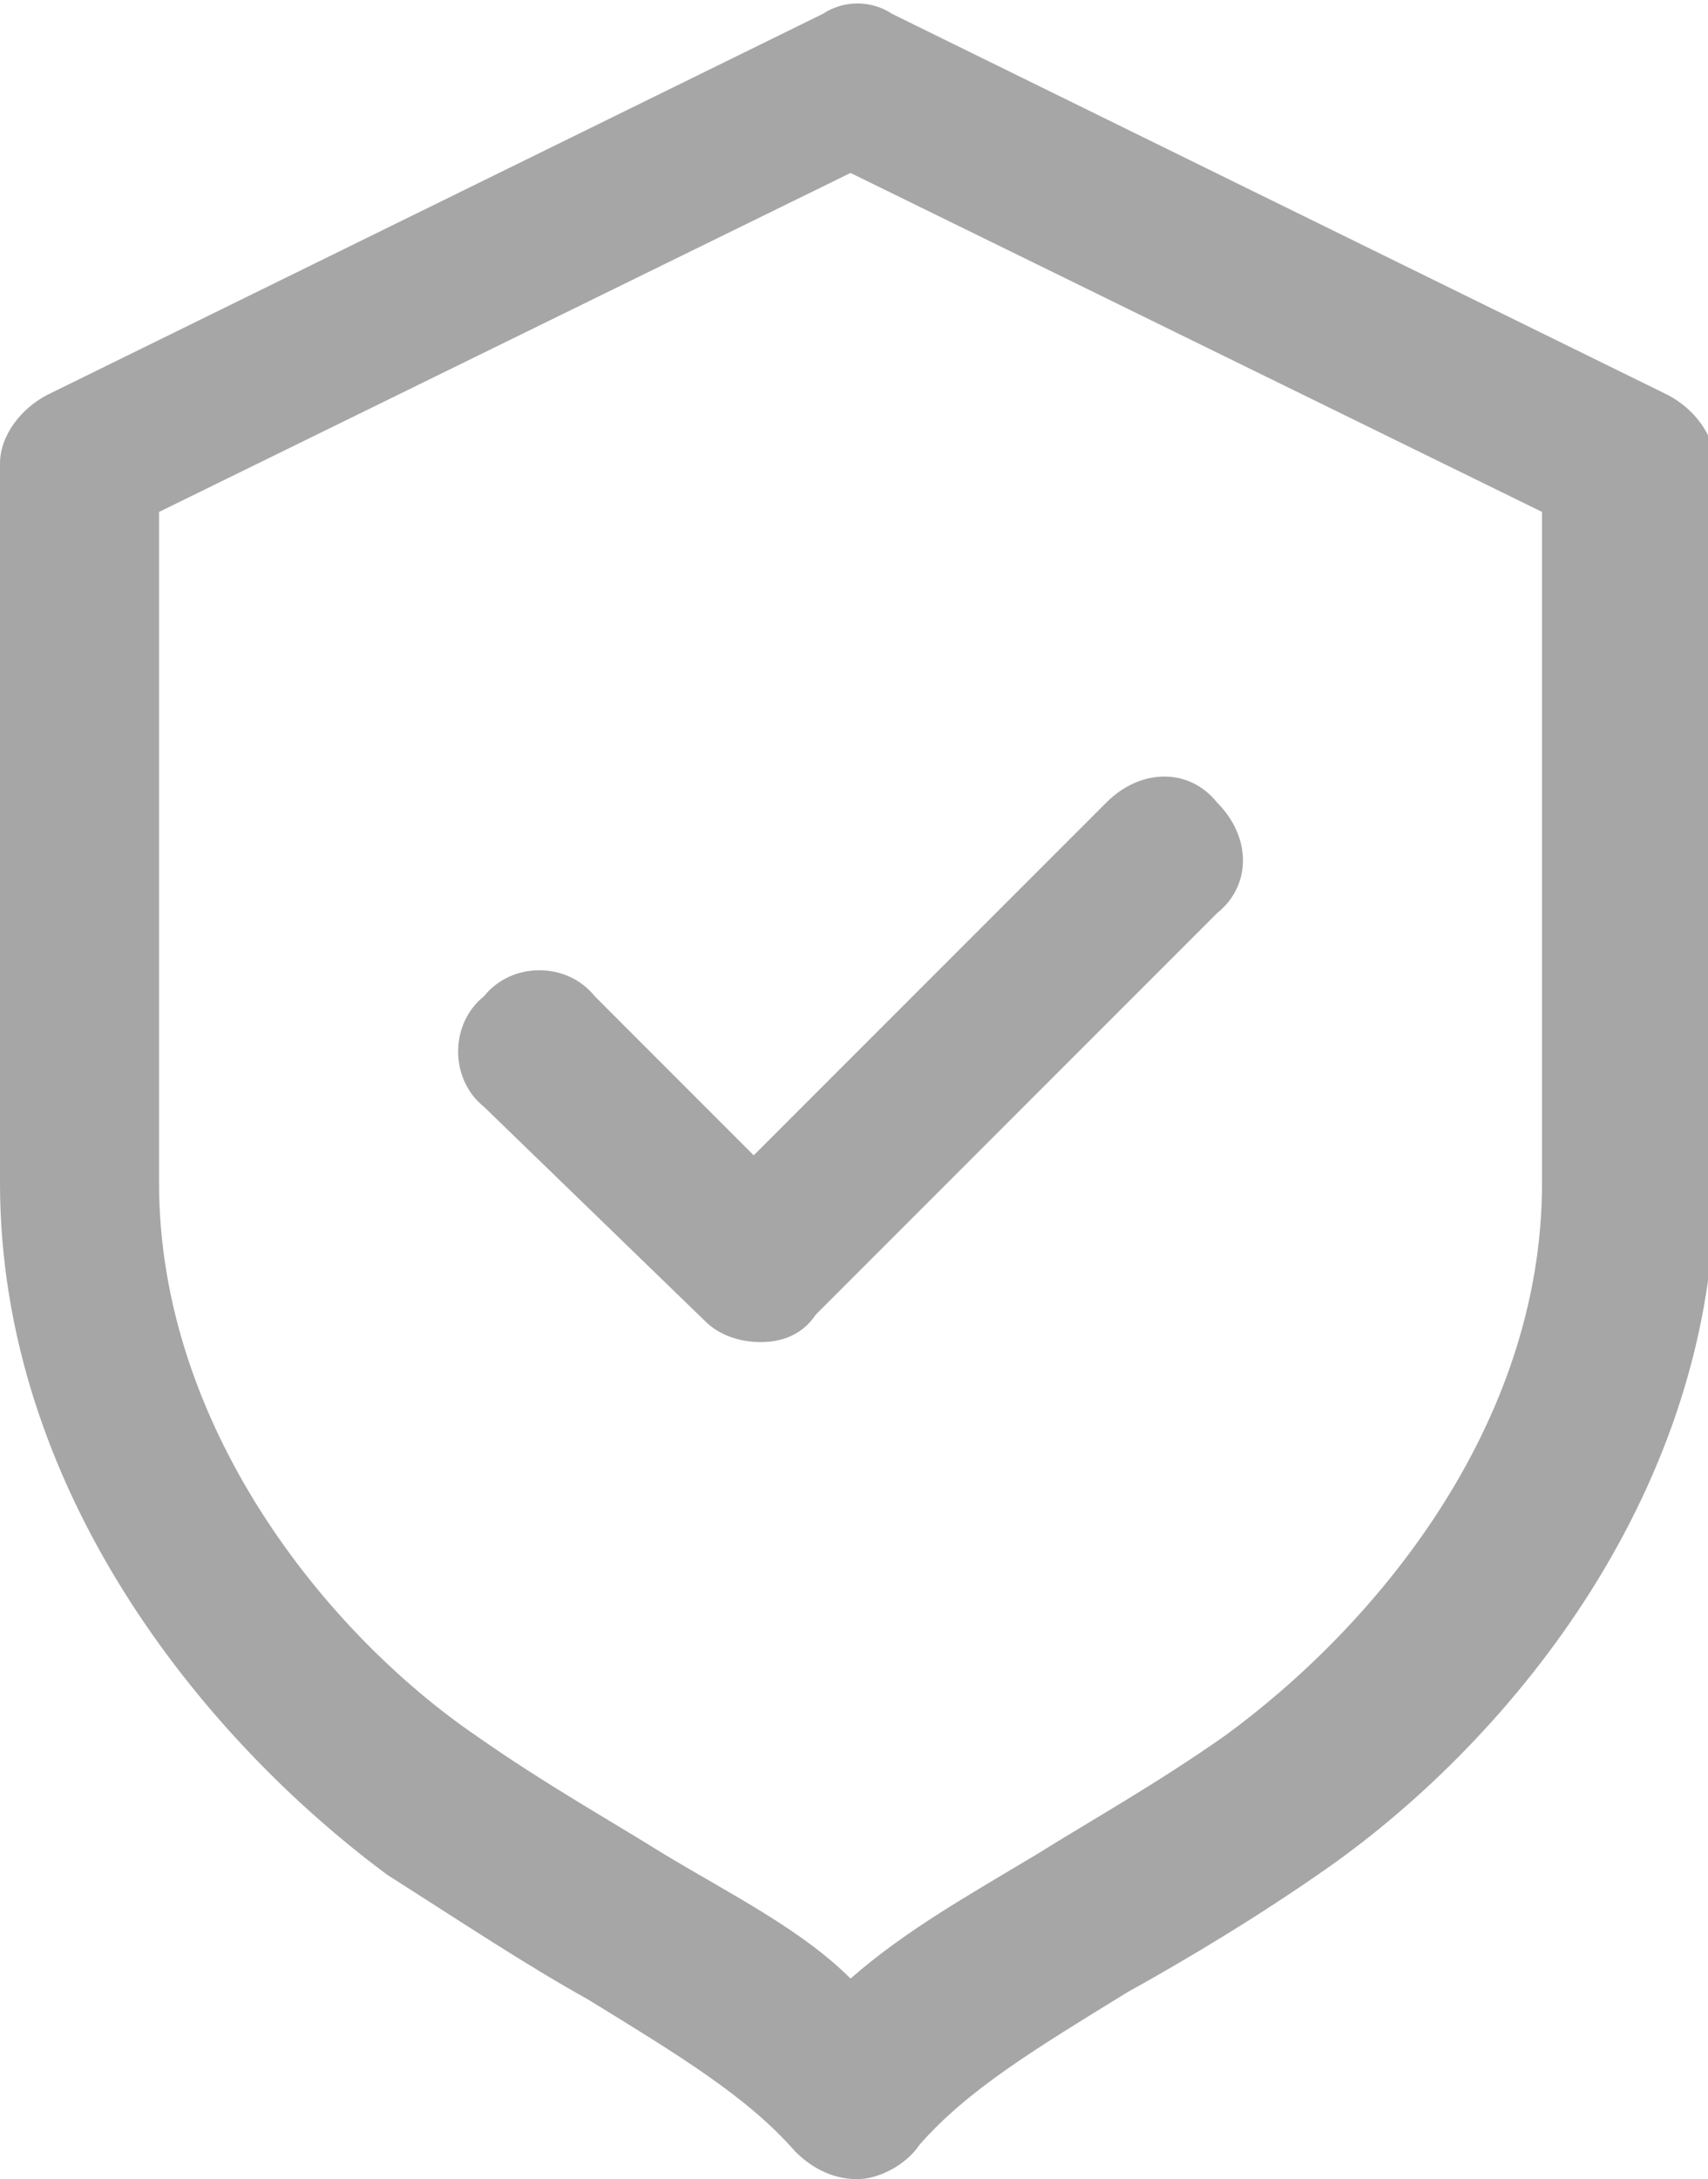
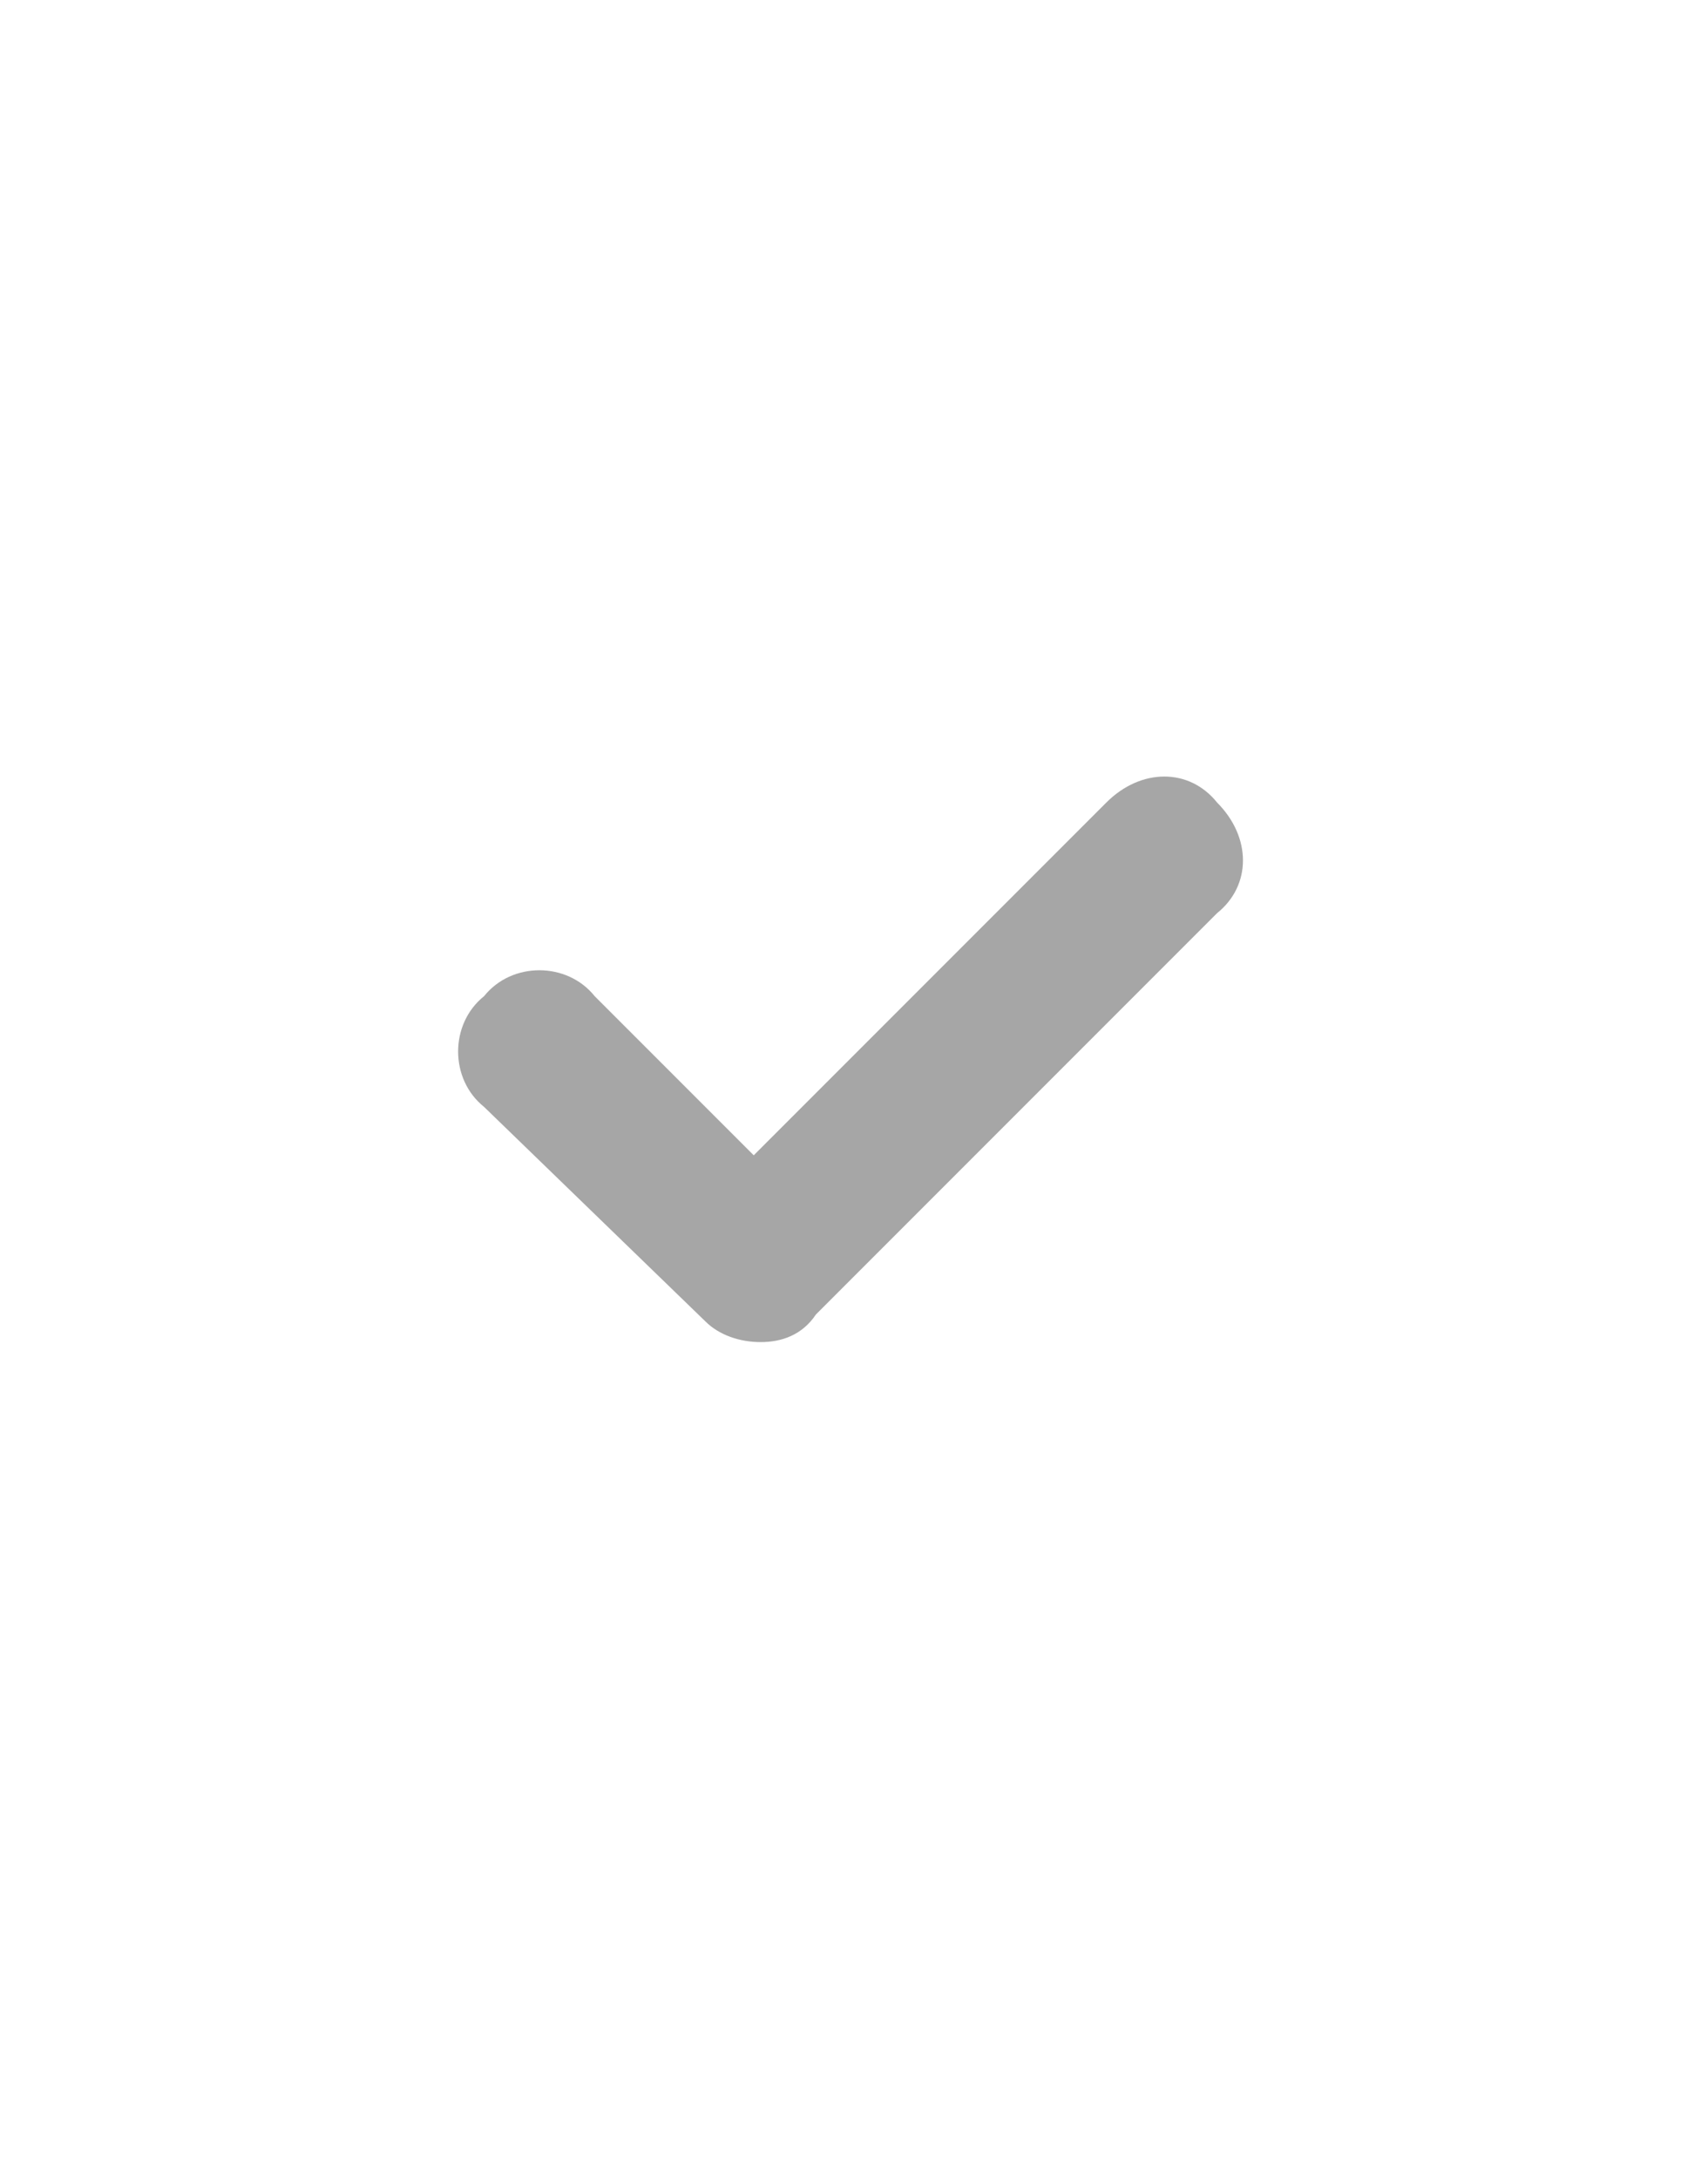
<svg xmlns="http://www.w3.org/2000/svg" version="1.1" id="Layer_1" x="0px" y="0px" viewBox="0 0 24.7 31.5" style="enable-background:new 0 0 24.7 31.5;" xml:space="preserve">
  <style type="text/css">
	.st0{opacity:0.35;}
</style>
  <g class="st0">
    <g>
-       <path d="M12.4,31.5c-0.4,0-0.7-0.2-0.9-0.4c-0.7-0.8-1.7-1.4-3-2.2c-0.9-0.5-1.8-1.1-2.9-1.8C2.9,25.1,0,21.5,0,17.1V6.7    c0-0.4,0.3-0.8,0.7-1l11.2-5.5c0.3-0.2,0.7-0.2,1,0l11.2,5.5c0.4,0.2,0.7,0.6,0.7,1v10.4c0,4.4-2.9,8-5.6,9.9    c-1,0.7-2,1.3-2.9,1.8c-1.3,0.8-2.3,1.4-3,2.2C13.1,31.3,12.7,31.5,12.4,31.5z M2.3,7.4v9.7c0,3.5,2.4,6.5,4.6,8    c1,0.7,1.9,1.2,2.7,1.7c1,0.6,2,1.1,2.7,1.8c0.8-0.7,1.7-1.2,2.7-1.8c0.8-0.5,1.7-1,2.7-1.7c2.2-1.6,4.6-4.5,4.6-8V7.4l-10-4.9    L2.3,7.4z" />
-     </g>
+       </g>
    <g>
-       <path d="M11,19.4c-0.3,0-0.6-0.1-0.8-0.3L7,16c-0.5-0.4-0.5-1.2,0-1.6c0.4-0.5,1.2-0.5,1.6,0l2.3,2.3l5.1-5.1    c0.5-0.5,1.2-0.5,1.6,0c0.5,0.5,0.5,1.2,0,1.6L11.8,19C11.6,19.3,11.3,19.4,11,19.4z" />
+       <path d="M11,19.4c-0.3,0-0.6-0.1-0.8-0.3L7,16c-0.5-0.4-0.5-1.2,0-1.6c0.4-0.5,1.2-0.5,1.6,0l2.3,2.3l5.1-5.1    c0.5-0.5,1.2-0.5,1.6,0c0.5,0.5,0.5,1.2,0,1.6L11.8,19C11.6,19.3,11.3,19.4,11,19.4" />
    </g>
  </g>
</svg>